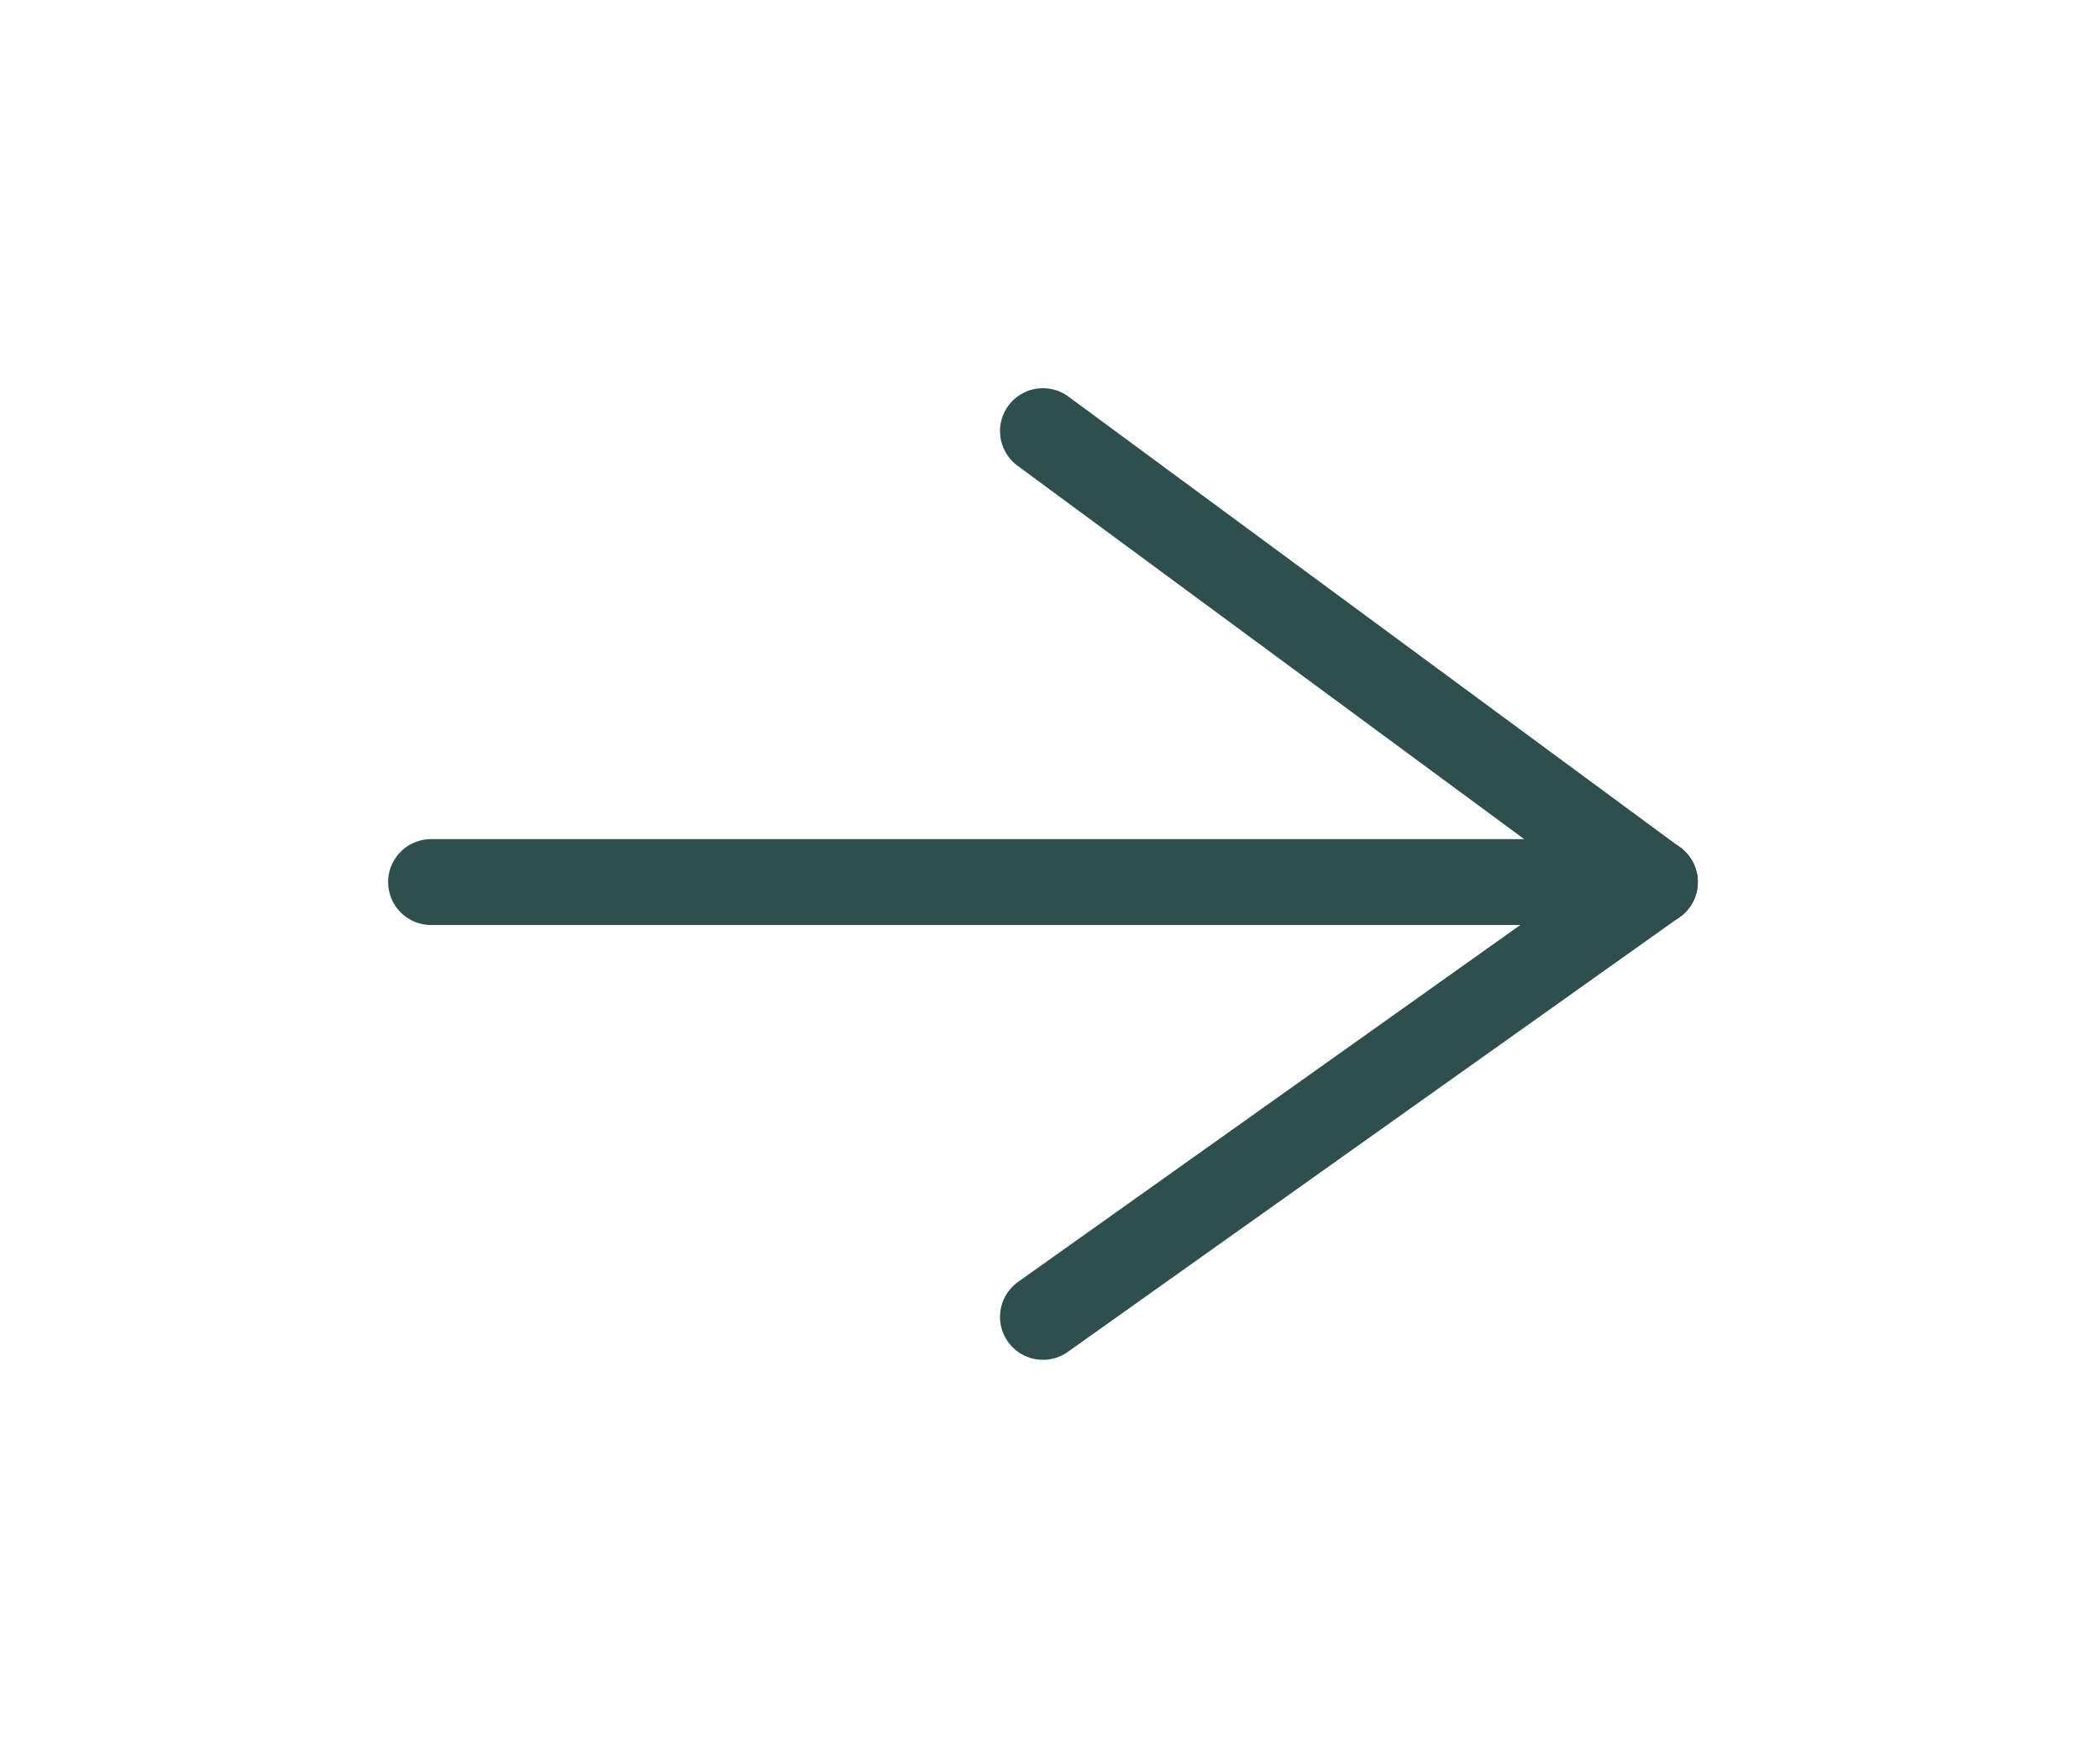
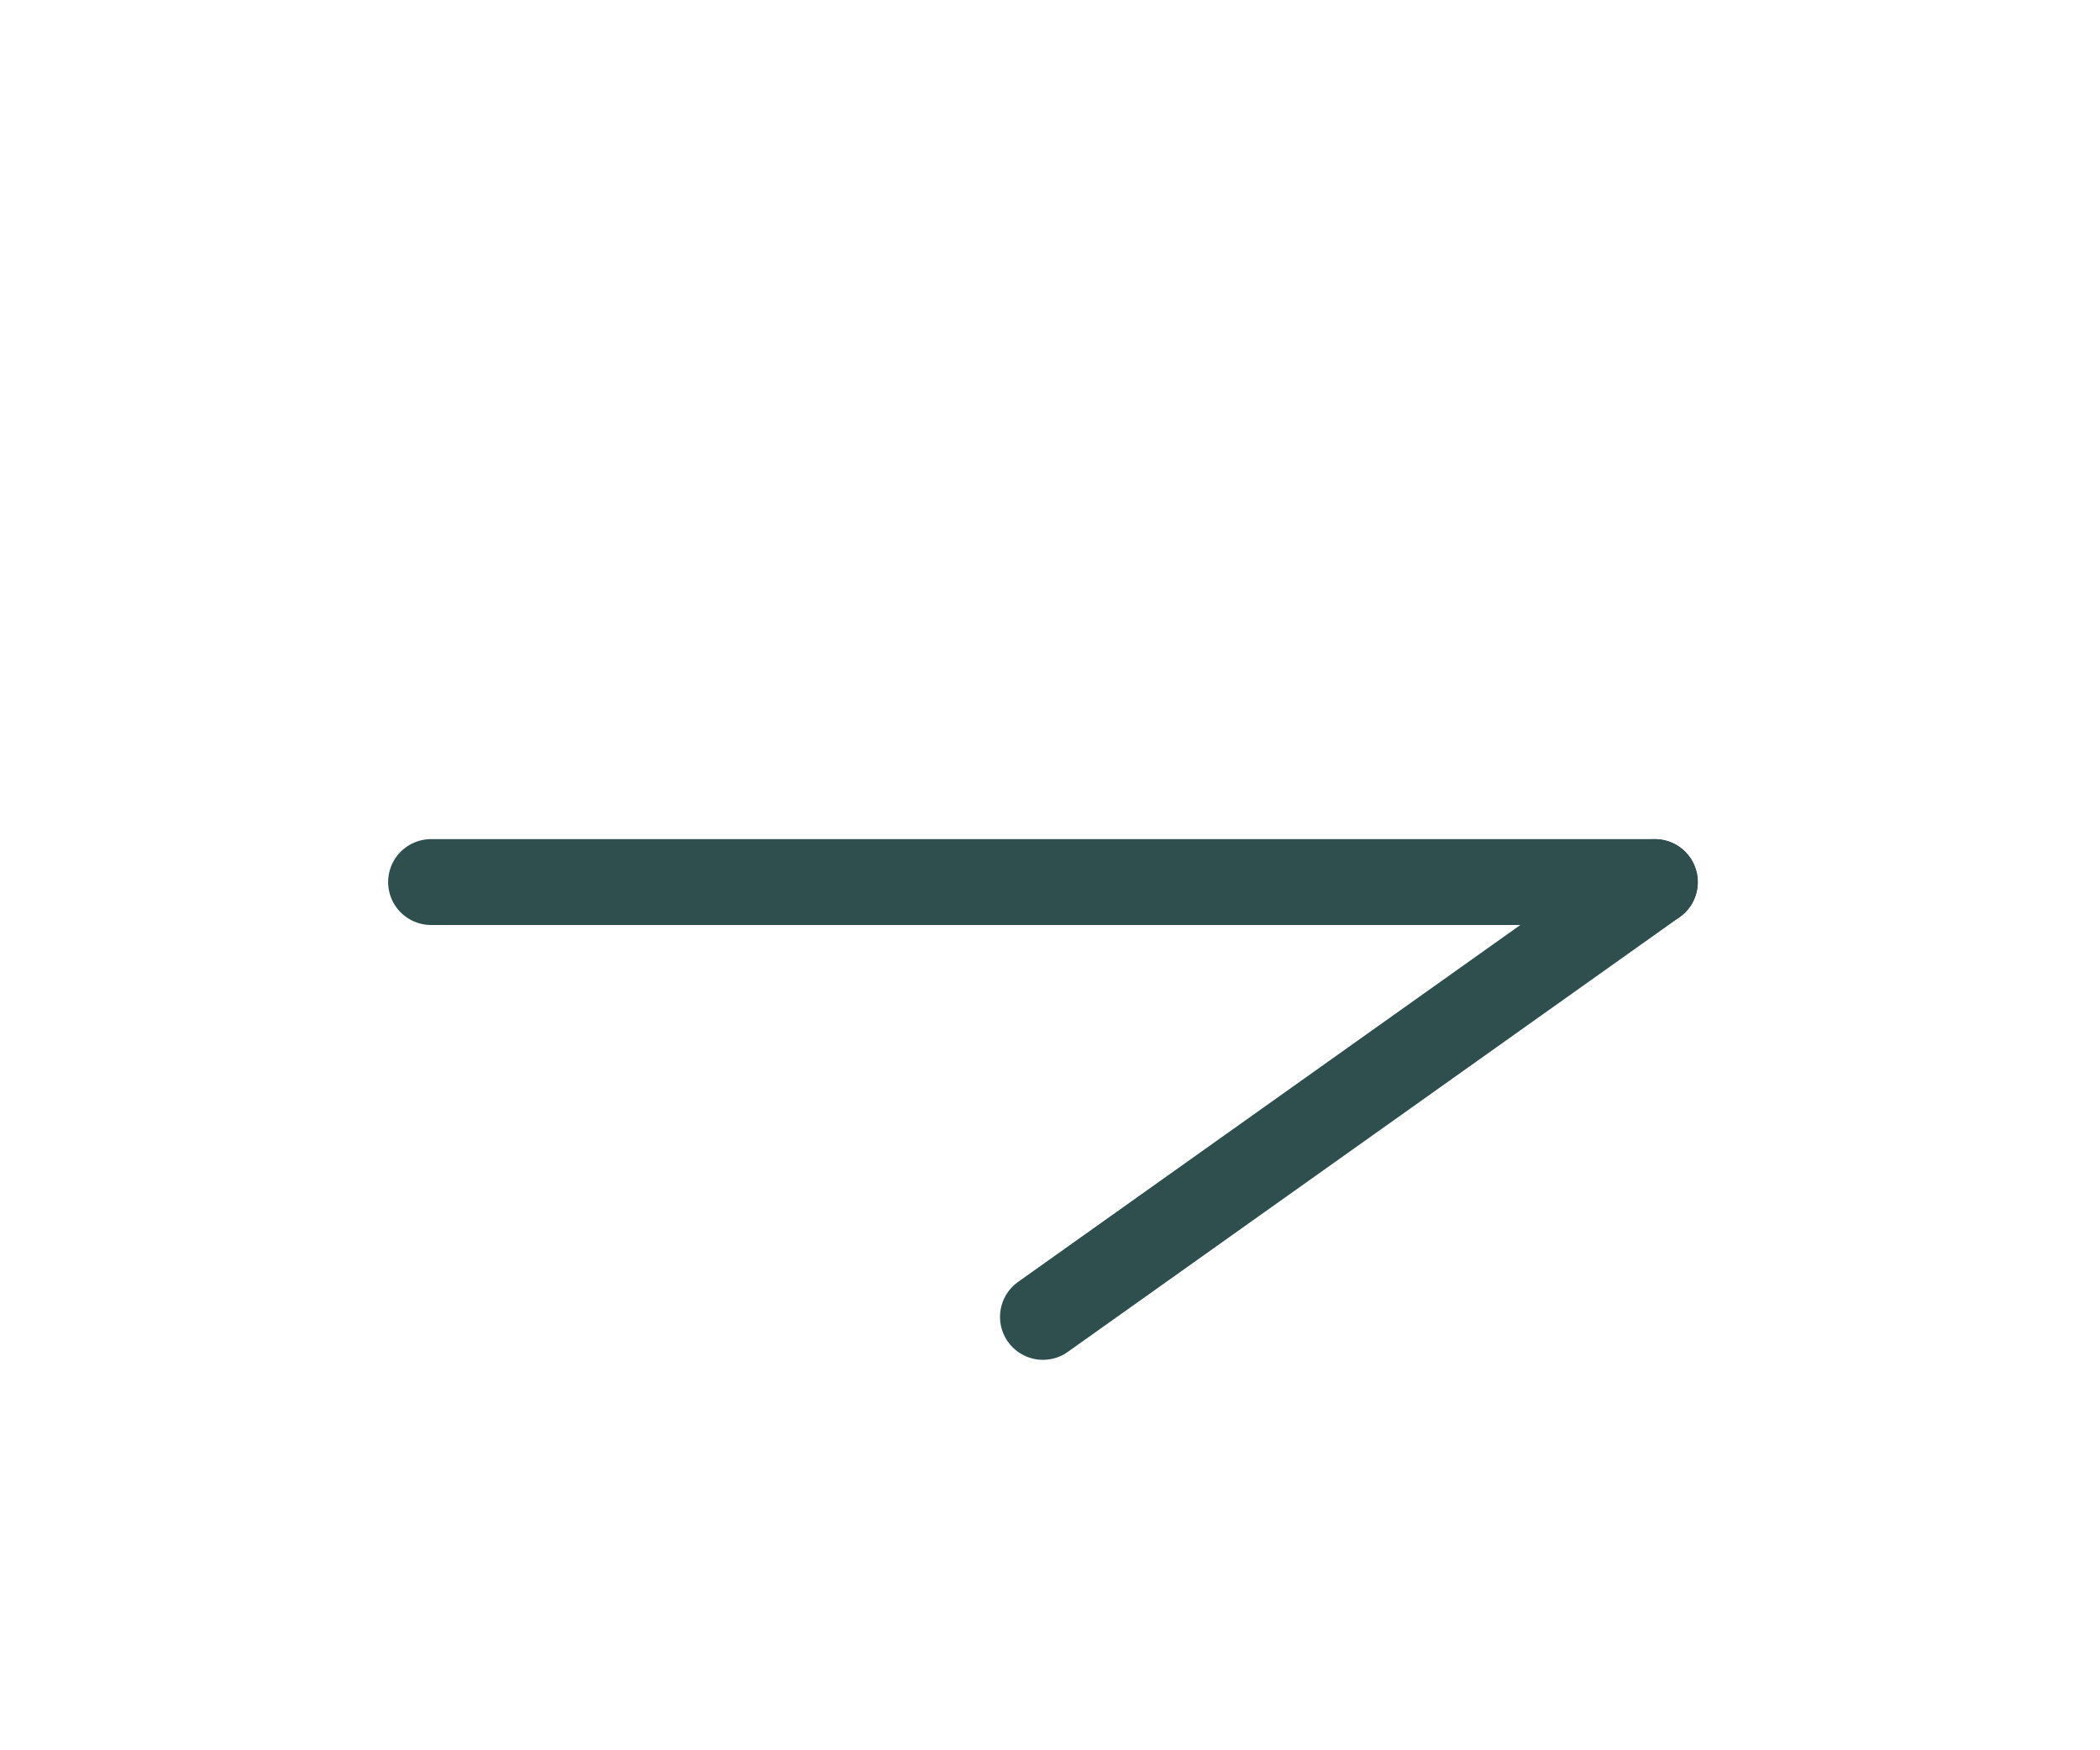
<svg xmlns="http://www.w3.org/2000/svg" width="100%" height="100%" viewBox="0 0 102 85" version="1.1" xml:space="preserve" style="fill-rule:evenodd;clip-rule:evenodd;stroke-linecap:round;stroke-miterlimit:10;">
  <path d="M20.937,42.836l59.442,-0" style="fill:none;fill-rule:nonzero;stroke:darkslategray;stroke-width:4.17px;" />
-   <path d="M50.657,20.937l29.721,21.9" style="fill:none;fill-rule:nonzero;stroke:darkslategray;stroke-width:4.17px;" />
  <path d="M50.657,63.953l29.721,-21.116" style="fill:none;fill-rule:nonzero;stroke:darkslategray;stroke-width:4.17px;" />
</svg>